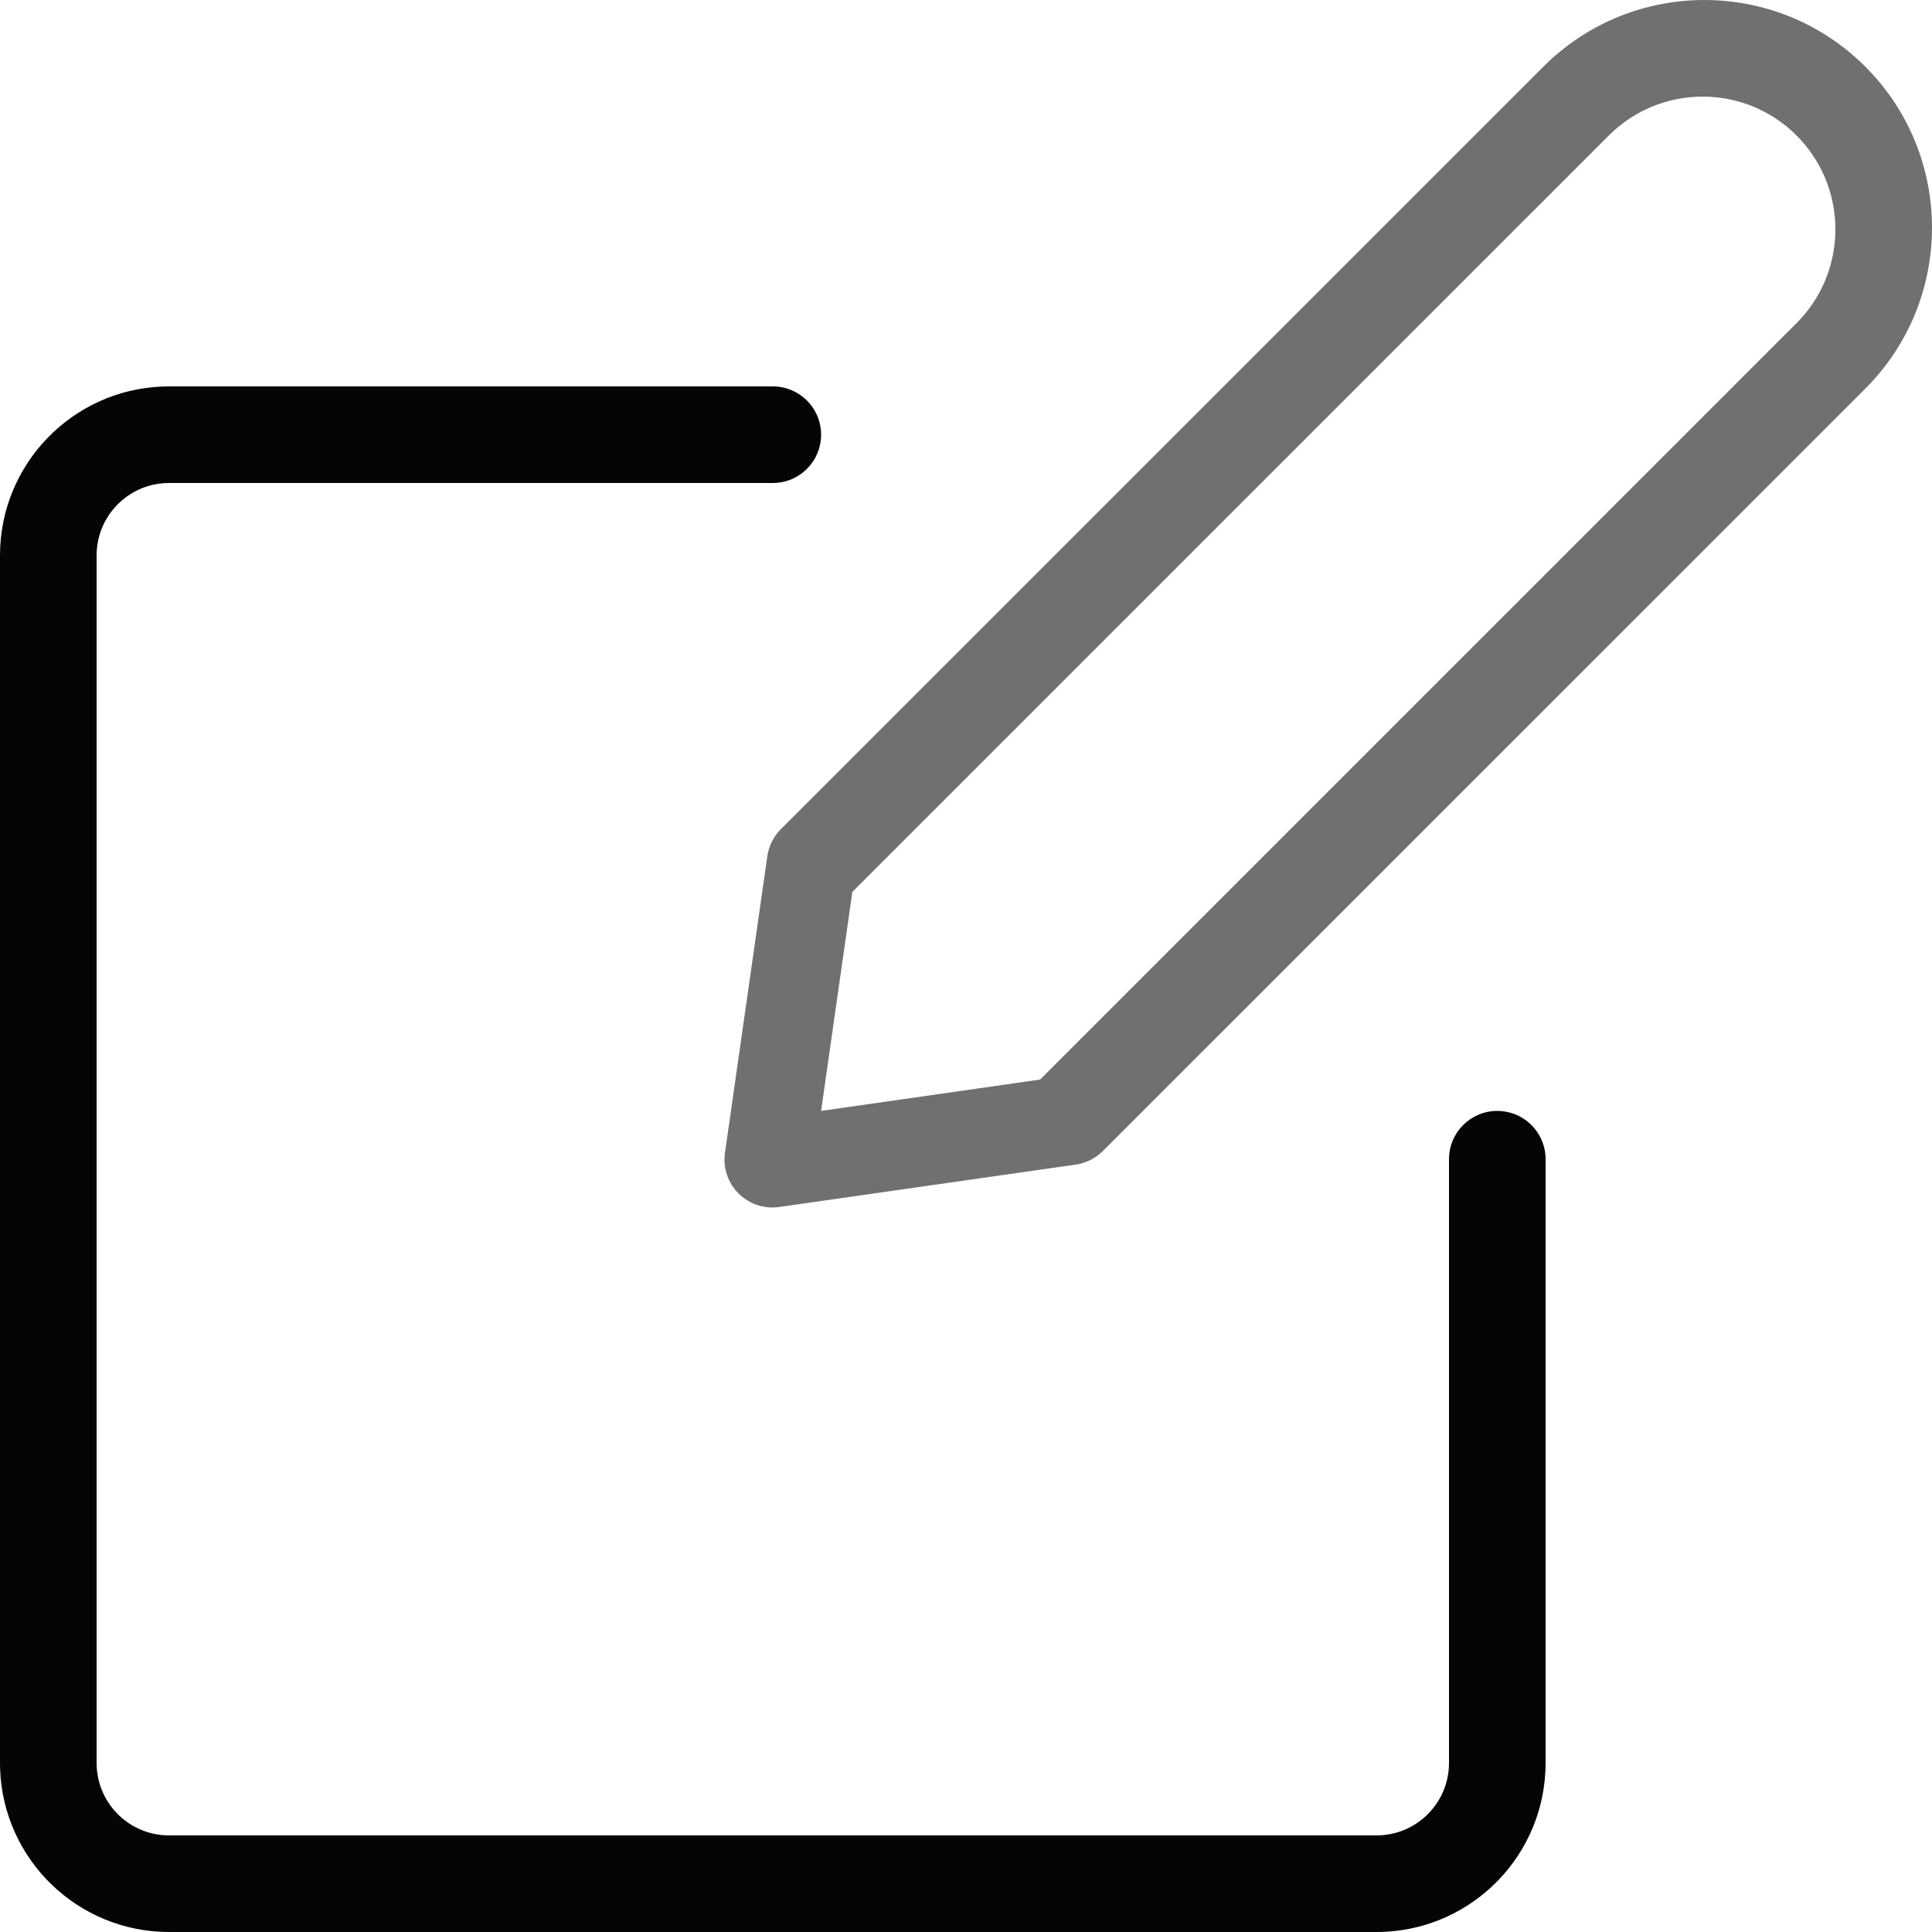
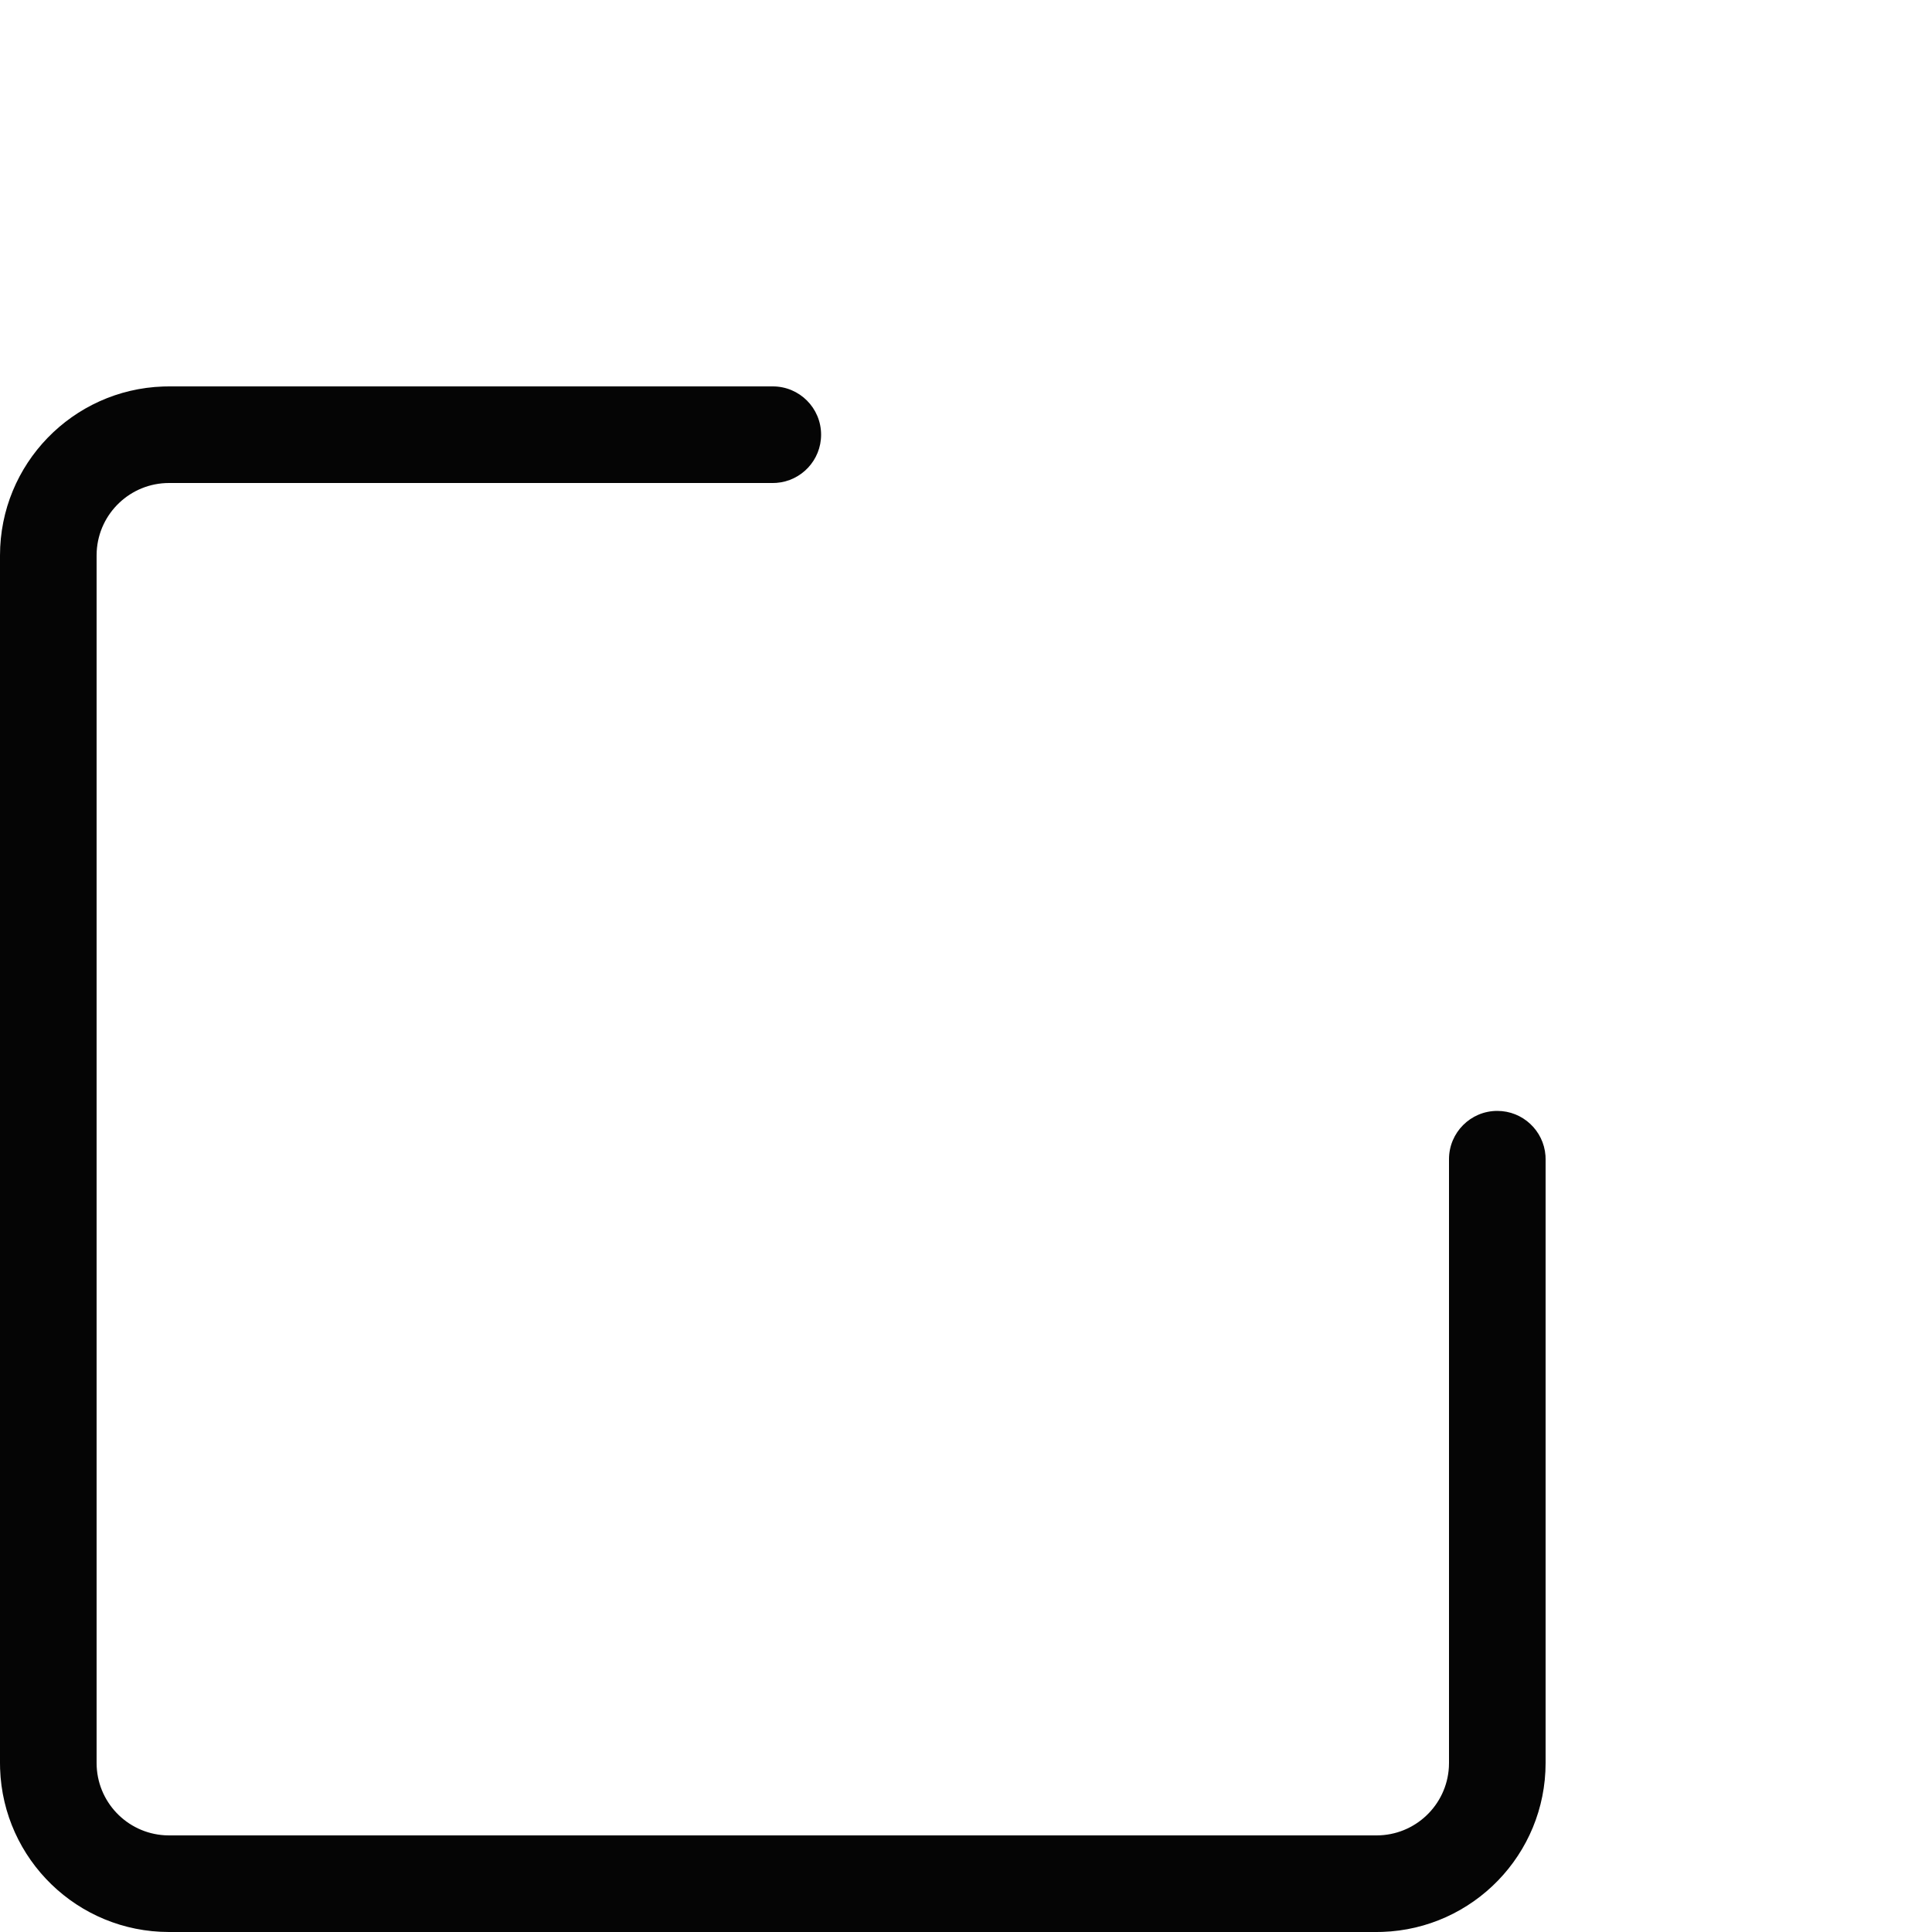
<svg xmlns="http://www.w3.org/2000/svg" width="80px" height="80px" viewBox="0 0 80 80" version="1.1">
  <title>#Icon/Outlined/Utilities/dvu-icon-Edit</title>
  <g id="#Icon/Outlined/Utilities/dvu-icon-Edit" stroke="none" stroke-width="1" fill="none" fill-rule="evenodd">
    <g id="Container">
      <rect x="0" y="0" width="80" height="80" />
    </g>
    <path d="M32,16 C33.105,16 34,16.895 34,18 C34,19.054 33.184,19.918 32.149,19.995 L32,20 L7,20 C5.402,20 4.096,21.249 4.005,22.824 L4,23 L4,73 C4,74.598 5.249,75.904 6.824,75.995 L7,76 L57,76 C58.598,76 59.904,74.751 59.995,73.176 L60,73 L60,48 C60,46.895 60.895,46 62,46 C63.054,46 63.918,46.816 63.995,47.851 L64,48 L64,73 C64,76.785 60.995,79.869 57.241,79.996 L57,80 L7,80 C3.215,80 0.131,76.995 0.004,73.241 L0,73 L0,23 C0,19.215 3.005,16.131 6.759,16.004 L7,16 L32,16 Z" id="Color-1" fill="#050505" />
-     <path d="M63.908,2.761 L32.335,34.332 C32.031,34.636 31.834,35.03 31.773,35.455 L30.02,47.735 C29.833,49.044 30.956,50.167 32.266,49.979 L44.543,48.223 C44.968,48.163 45.362,47.966 45.666,47.662 L77.239,16.091 C80.92,12.41 80.92,6.442 77.239,2.761 C73.558,-0.92 67.589,-0.92 63.908,2.761 Z M74.564,5.791 C76.535,7.948 76.477,11.295 74.39,13.381 L43.067,44.703 L34,46 L35.294,36.932 L66.618,5.61 C68.764,3.463 72.244,3.463 74.39,5.61 L74.564,5.791 Z" id="Color-2" fill="#707070" />
  </g>
</svg>